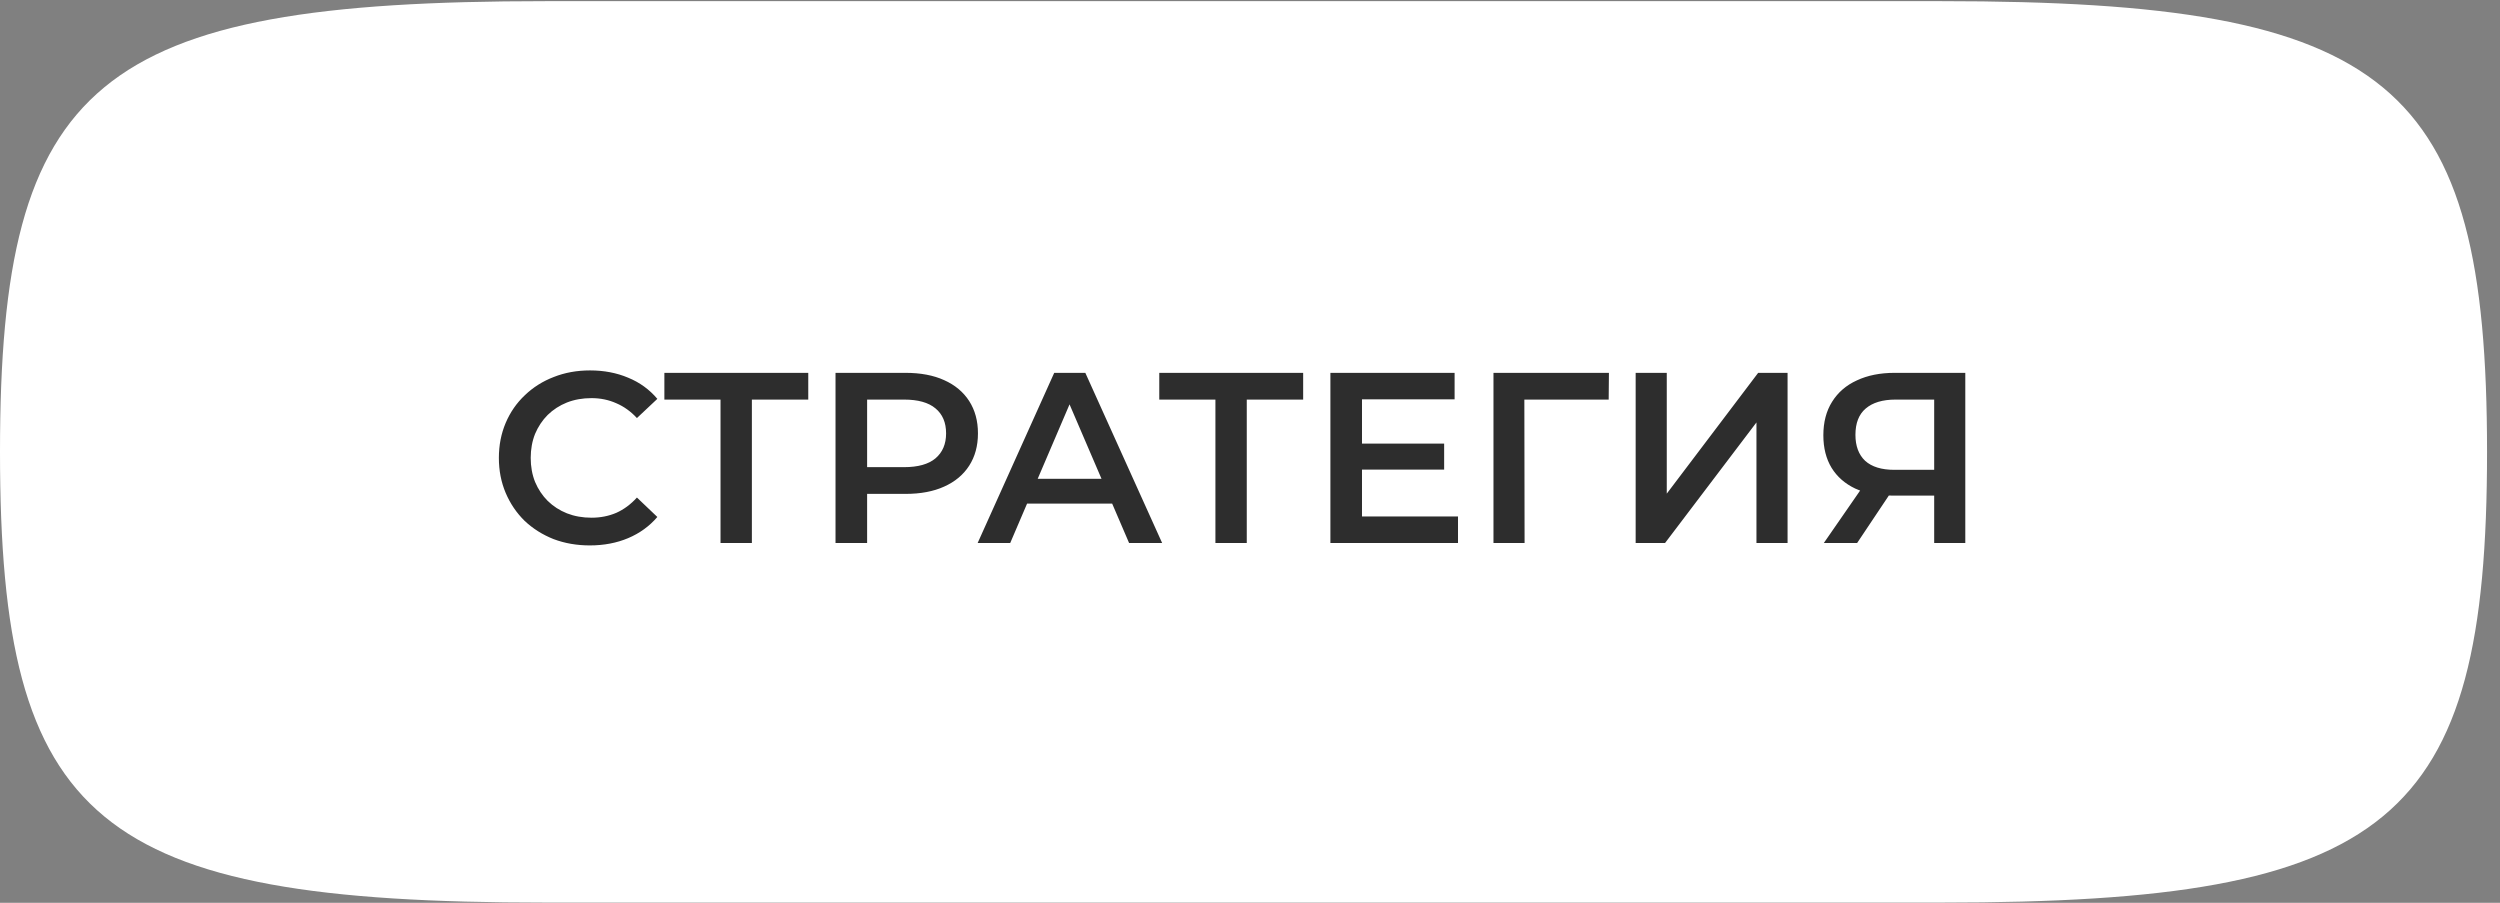
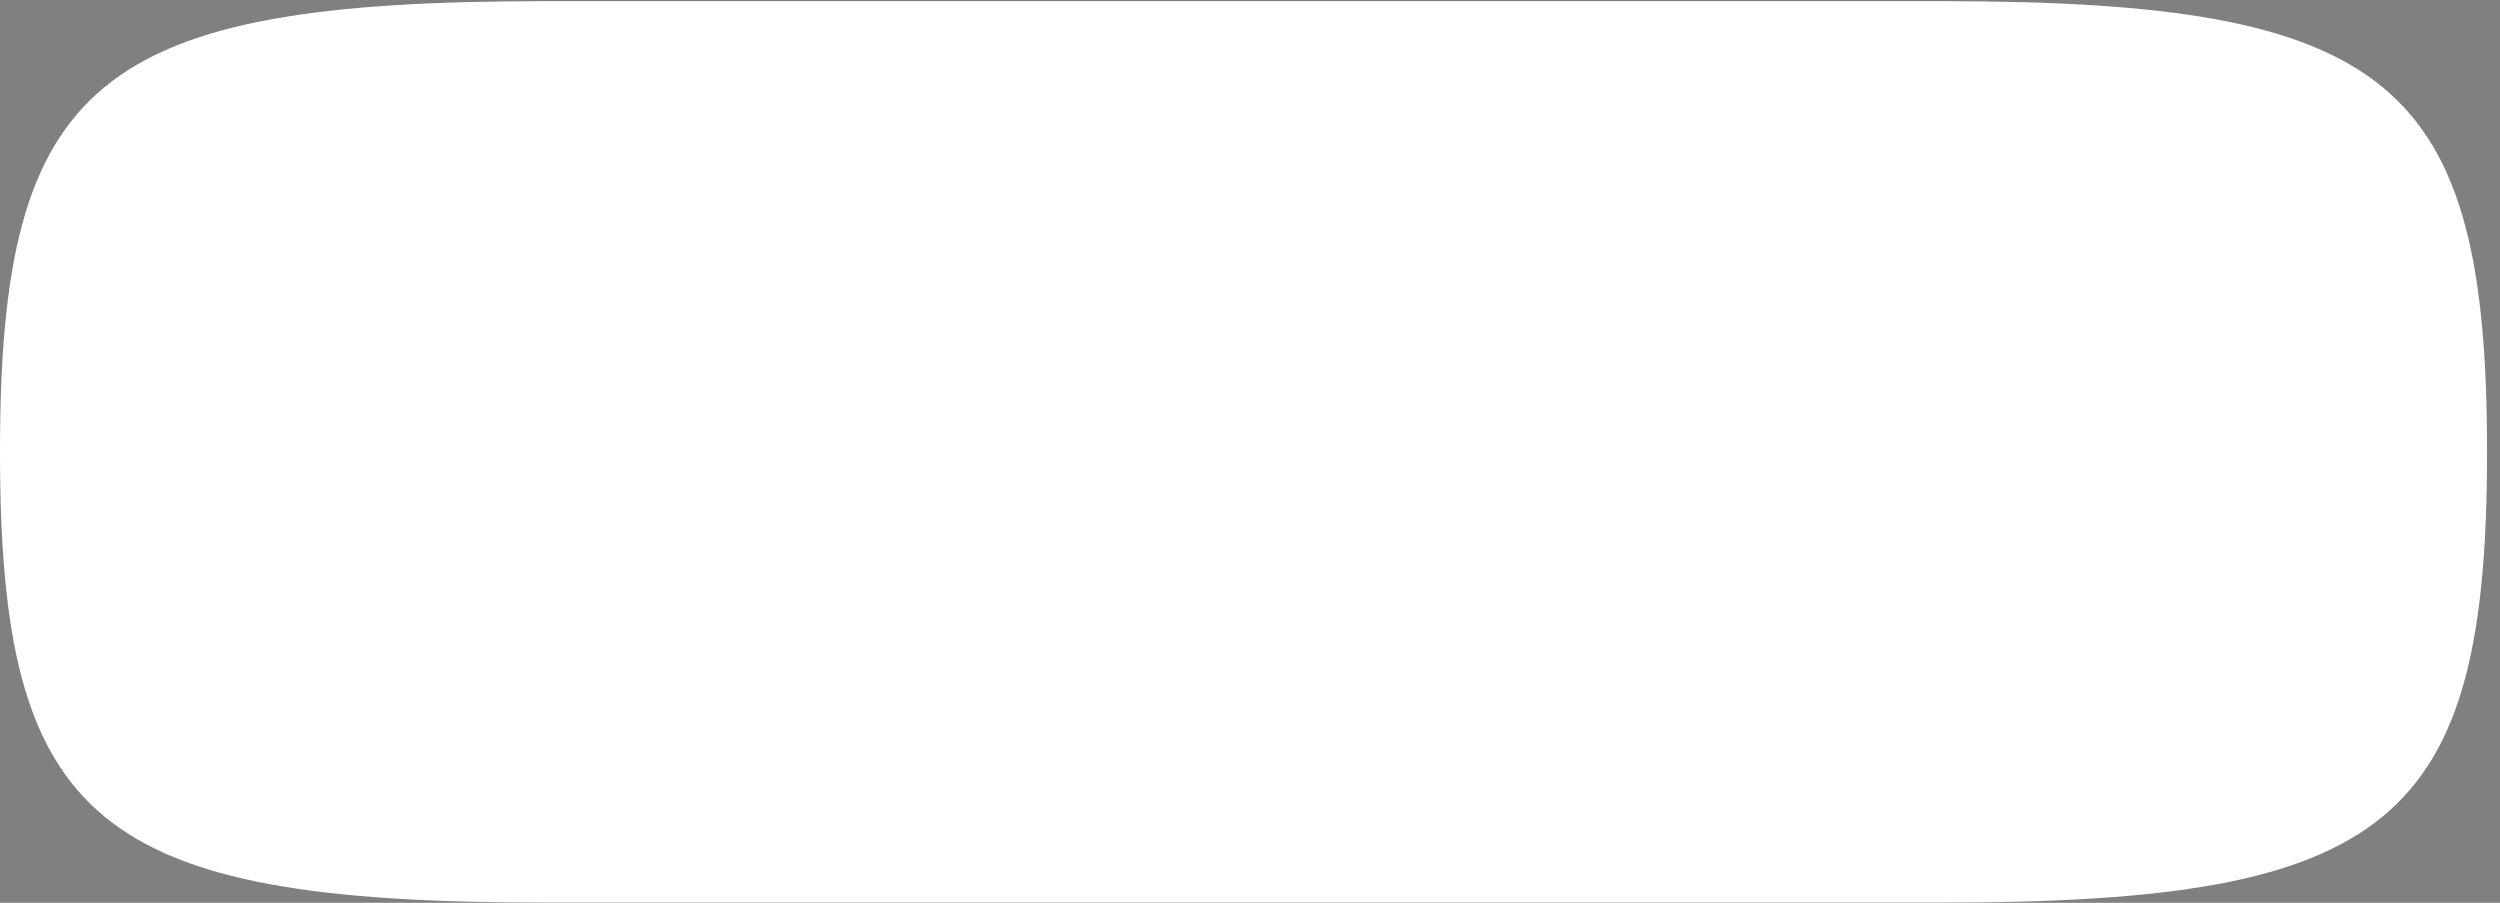
<svg xmlns="http://www.w3.org/2000/svg" width="144" height="52" viewBox="0 0 144 52" fill="none">
  <rect x="0" y="0" width="144" height="52" fill="#808080" stroke="none" />
  <path d="M0 26.028C0 4.65 5.545 0.067 31.415 0.067H111.838C137.709 0.067 143.254 4.65 143.254 26.028C143.254 47.407 137.709 51.989 111.838 51.989H31.415C5.545 51.989 0 47.407 0 26.028Z" fill="white" />
-   <path d="M33.971 31.416C33.225 31.416 32.529 31.295 31.885 31.052C31.251 30.8 30.695 30.45 30.219 30.002C29.753 29.545 29.389 29.008 29.127 28.392C28.866 27.776 28.735 27.104 28.735 26.376C28.735 25.648 28.866 24.976 29.127 24.36C29.389 23.744 29.757 23.212 30.233 22.764C30.709 22.307 31.265 21.957 31.899 21.714C32.534 21.462 33.229 21.336 33.985 21.336C34.788 21.336 35.521 21.476 36.183 21.756C36.846 22.027 37.406 22.433 37.863 22.974L36.687 24.08C36.333 23.698 35.936 23.413 35.497 23.226C35.059 23.03 34.583 22.932 34.069 22.932C33.556 22.932 33.085 23.016 32.655 23.184C32.235 23.352 31.867 23.59 31.549 23.898C31.241 24.206 30.999 24.57 30.821 24.99C30.653 25.41 30.569 25.872 30.569 26.376C30.569 26.88 30.653 27.342 30.821 27.762C30.999 28.182 31.241 28.546 31.549 28.854C31.867 29.162 32.235 29.4 32.655 29.568C33.085 29.736 33.556 29.82 34.069 29.82C34.583 29.82 35.059 29.727 35.497 29.54C35.936 29.344 36.333 29.05 36.687 28.658L37.863 29.778C37.406 30.31 36.846 30.716 36.183 30.996C35.521 31.276 34.783 31.416 33.971 31.416ZM41.502 31.276V22.568L41.936 23.016H38.268V21.476H46.556V23.016H42.888L43.308 22.568V31.276H41.502ZM48.126 31.276V21.476H52.157C53.026 21.476 53.767 21.616 54.383 21.896C55.009 22.176 55.489 22.578 55.825 23.1C56.161 23.623 56.33 24.244 56.33 24.962C56.33 25.681 56.161 26.302 55.825 26.824C55.489 27.347 55.009 27.748 54.383 28.028C53.767 28.308 53.026 28.448 52.157 28.448H49.133L49.946 27.594V31.276H48.126ZM49.946 27.79L49.133 26.908H52.074C52.876 26.908 53.478 26.74 53.88 26.404C54.29 26.059 54.495 25.578 54.495 24.962C54.495 24.337 54.29 23.856 53.88 23.52C53.478 23.184 52.876 23.016 52.074 23.016H49.133L49.946 22.12V27.79ZM56.313 31.276L60.723 21.476H62.515L66.939 31.276H65.035L61.241 22.442H61.969L58.189 31.276H56.313ZM58.343 29.008L58.833 27.58H64.125L64.615 29.008H58.343ZM70.008 31.276V22.568L70.442 23.016H66.774V21.476H75.062V23.016H71.394L71.814 22.568V31.276H70.008ZM78.311 25.55H83.183V27.048H78.311V25.55ZM78.451 29.75H83.981V31.276H76.631V21.476H83.785V23.002H78.451V29.75ZM86.024 31.276V21.476H92.674L92.66 23.016H87.382L87.802 22.582L87.816 31.276H86.024ZM94.214 31.276V21.476H96.006V28.434L101.27 21.476H102.964V31.276H101.172V24.332L95.908 31.276H94.214ZM111.409 31.276V28.14L111.857 28.546H108.987C108.166 28.546 107.457 28.411 106.859 28.14C106.271 27.86 105.819 27.464 105.501 26.95C105.184 26.428 105.025 25.802 105.025 25.074C105.025 24.318 105.193 23.674 105.529 23.142C105.865 22.601 106.341 22.19 106.957 21.91C107.573 21.621 108.297 21.476 109.127 21.476H113.201V31.276H111.409ZM105.053 31.276L107.475 27.776H109.309L106.971 31.276H105.053ZM111.409 27.552V22.512L111.857 23.016H109.183C108.437 23.016 107.863 23.189 107.461 23.534C107.069 23.87 106.873 24.374 106.873 25.046C106.873 25.69 107.06 26.19 107.433 26.544C107.816 26.89 108.376 27.062 109.113 27.062H111.857L111.409 27.552Z" fill="#2D2D2D" />
</svg>